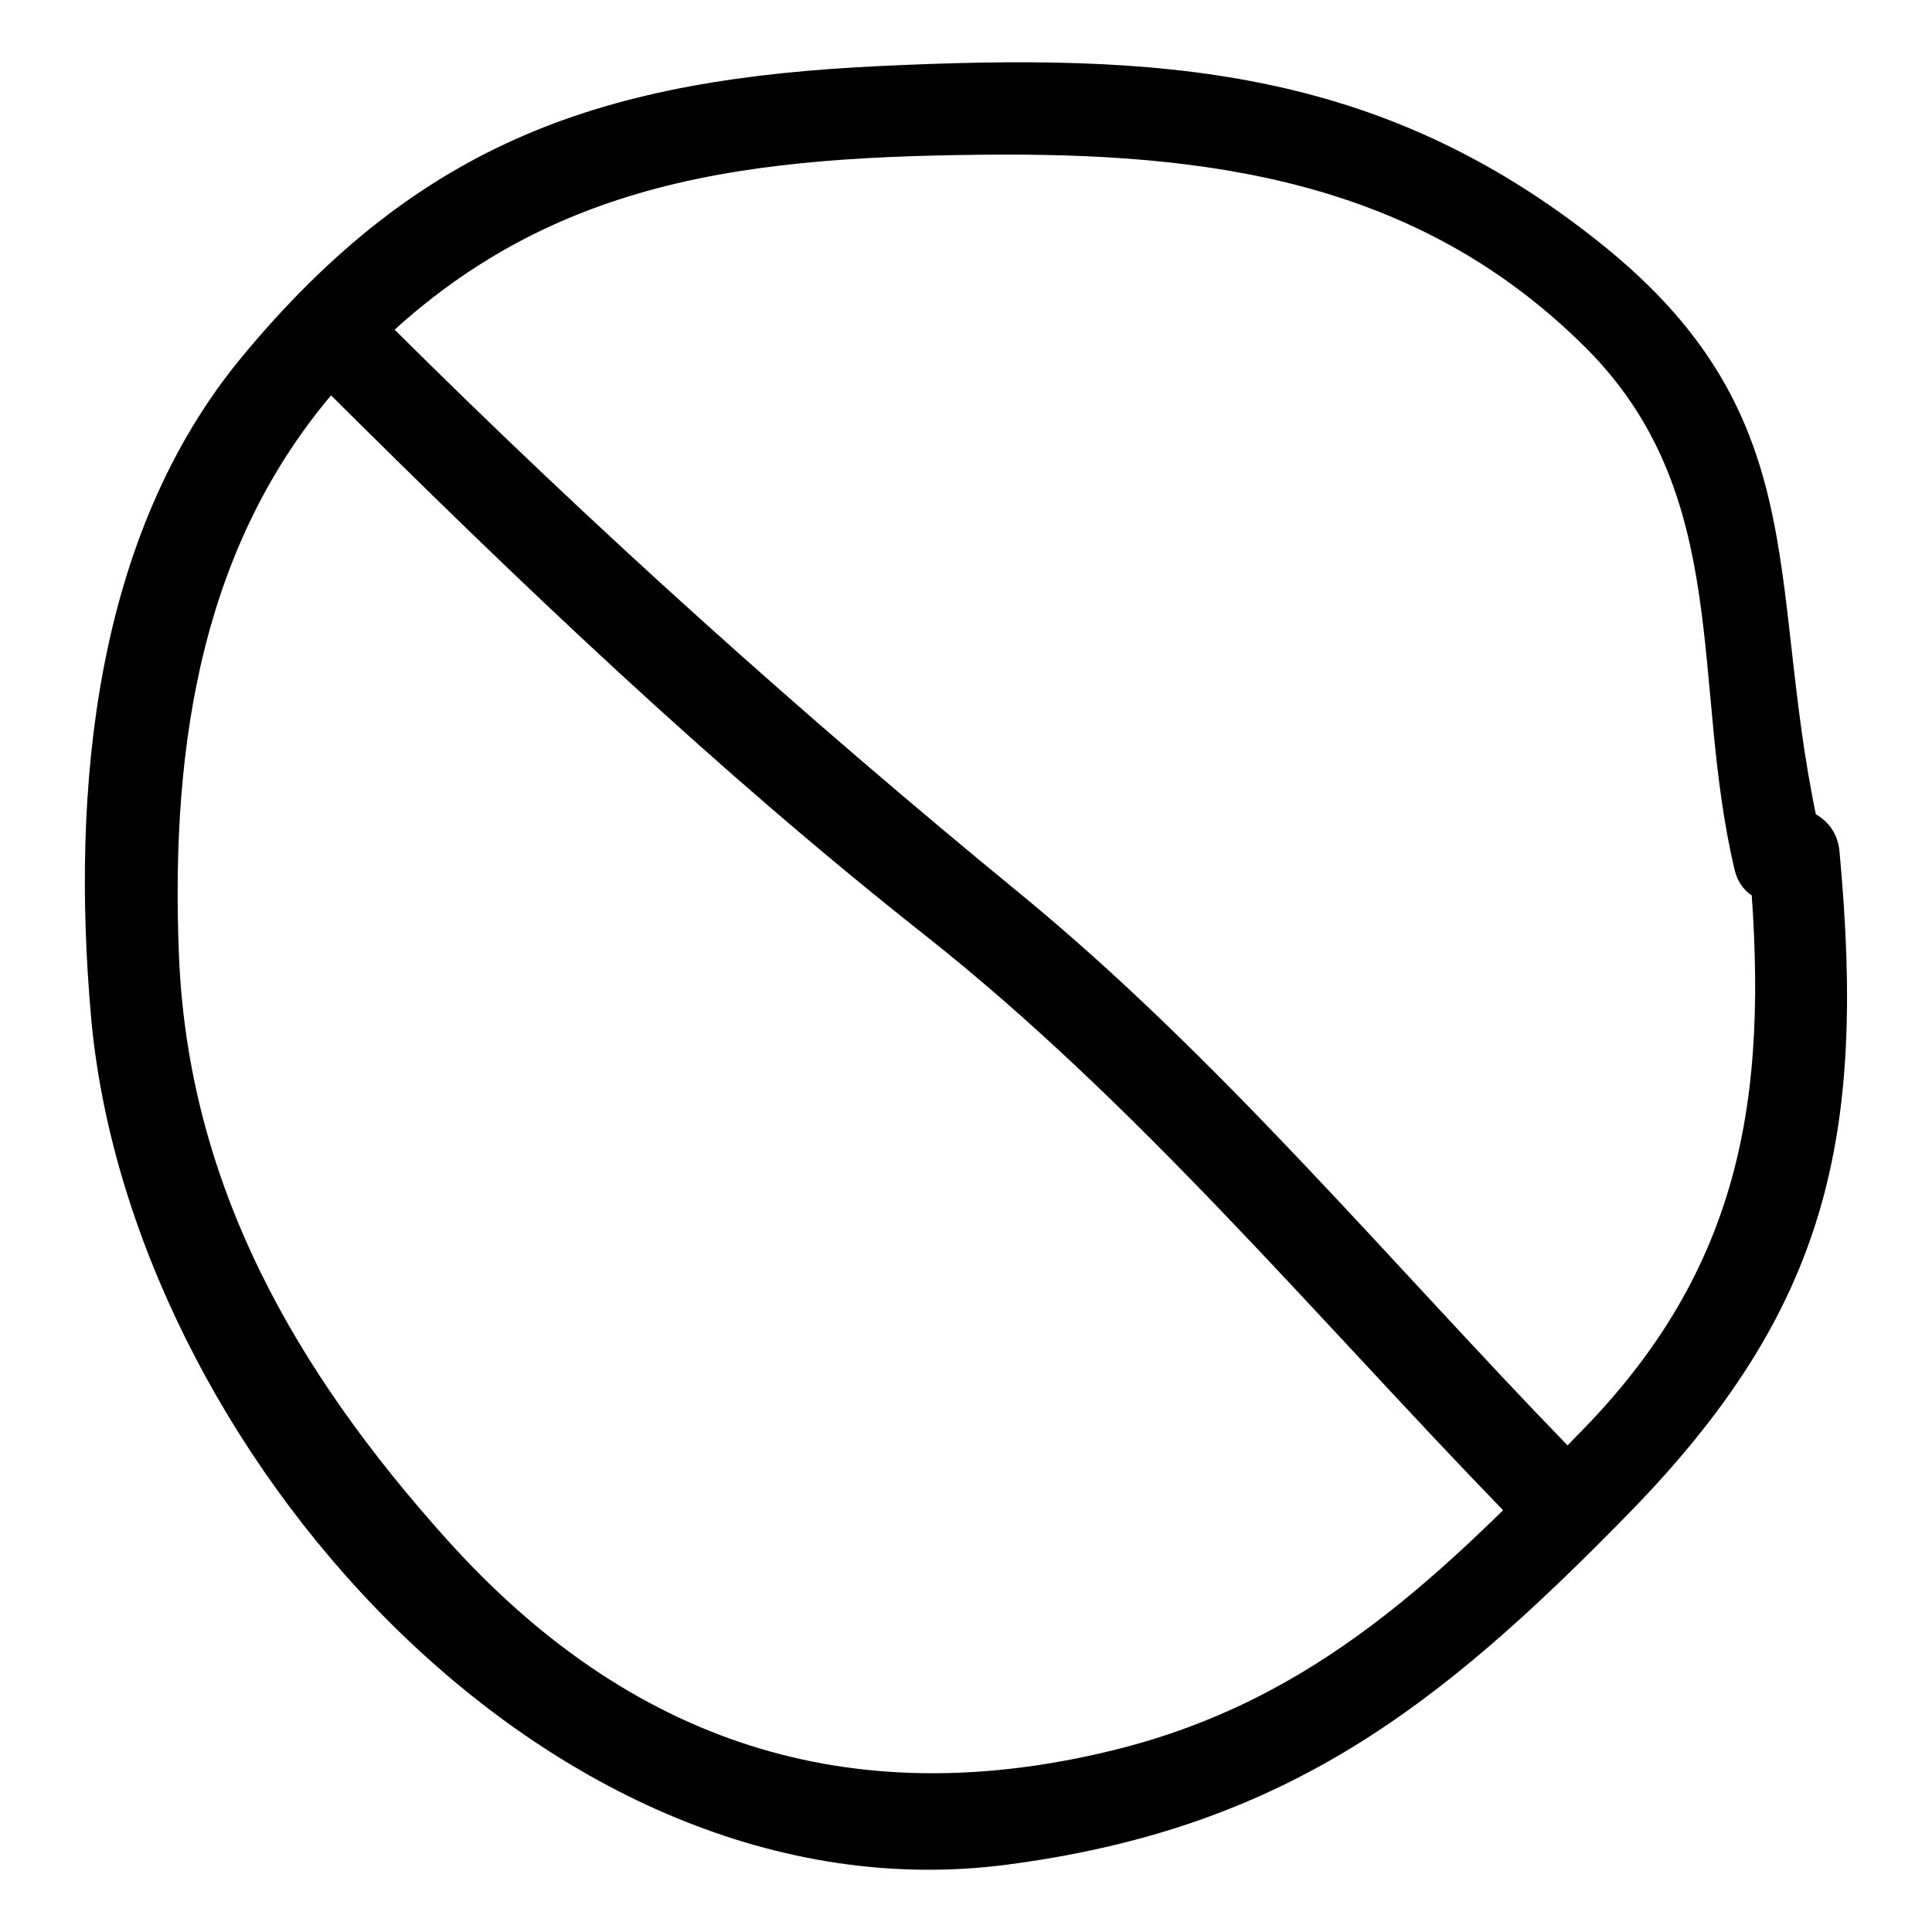
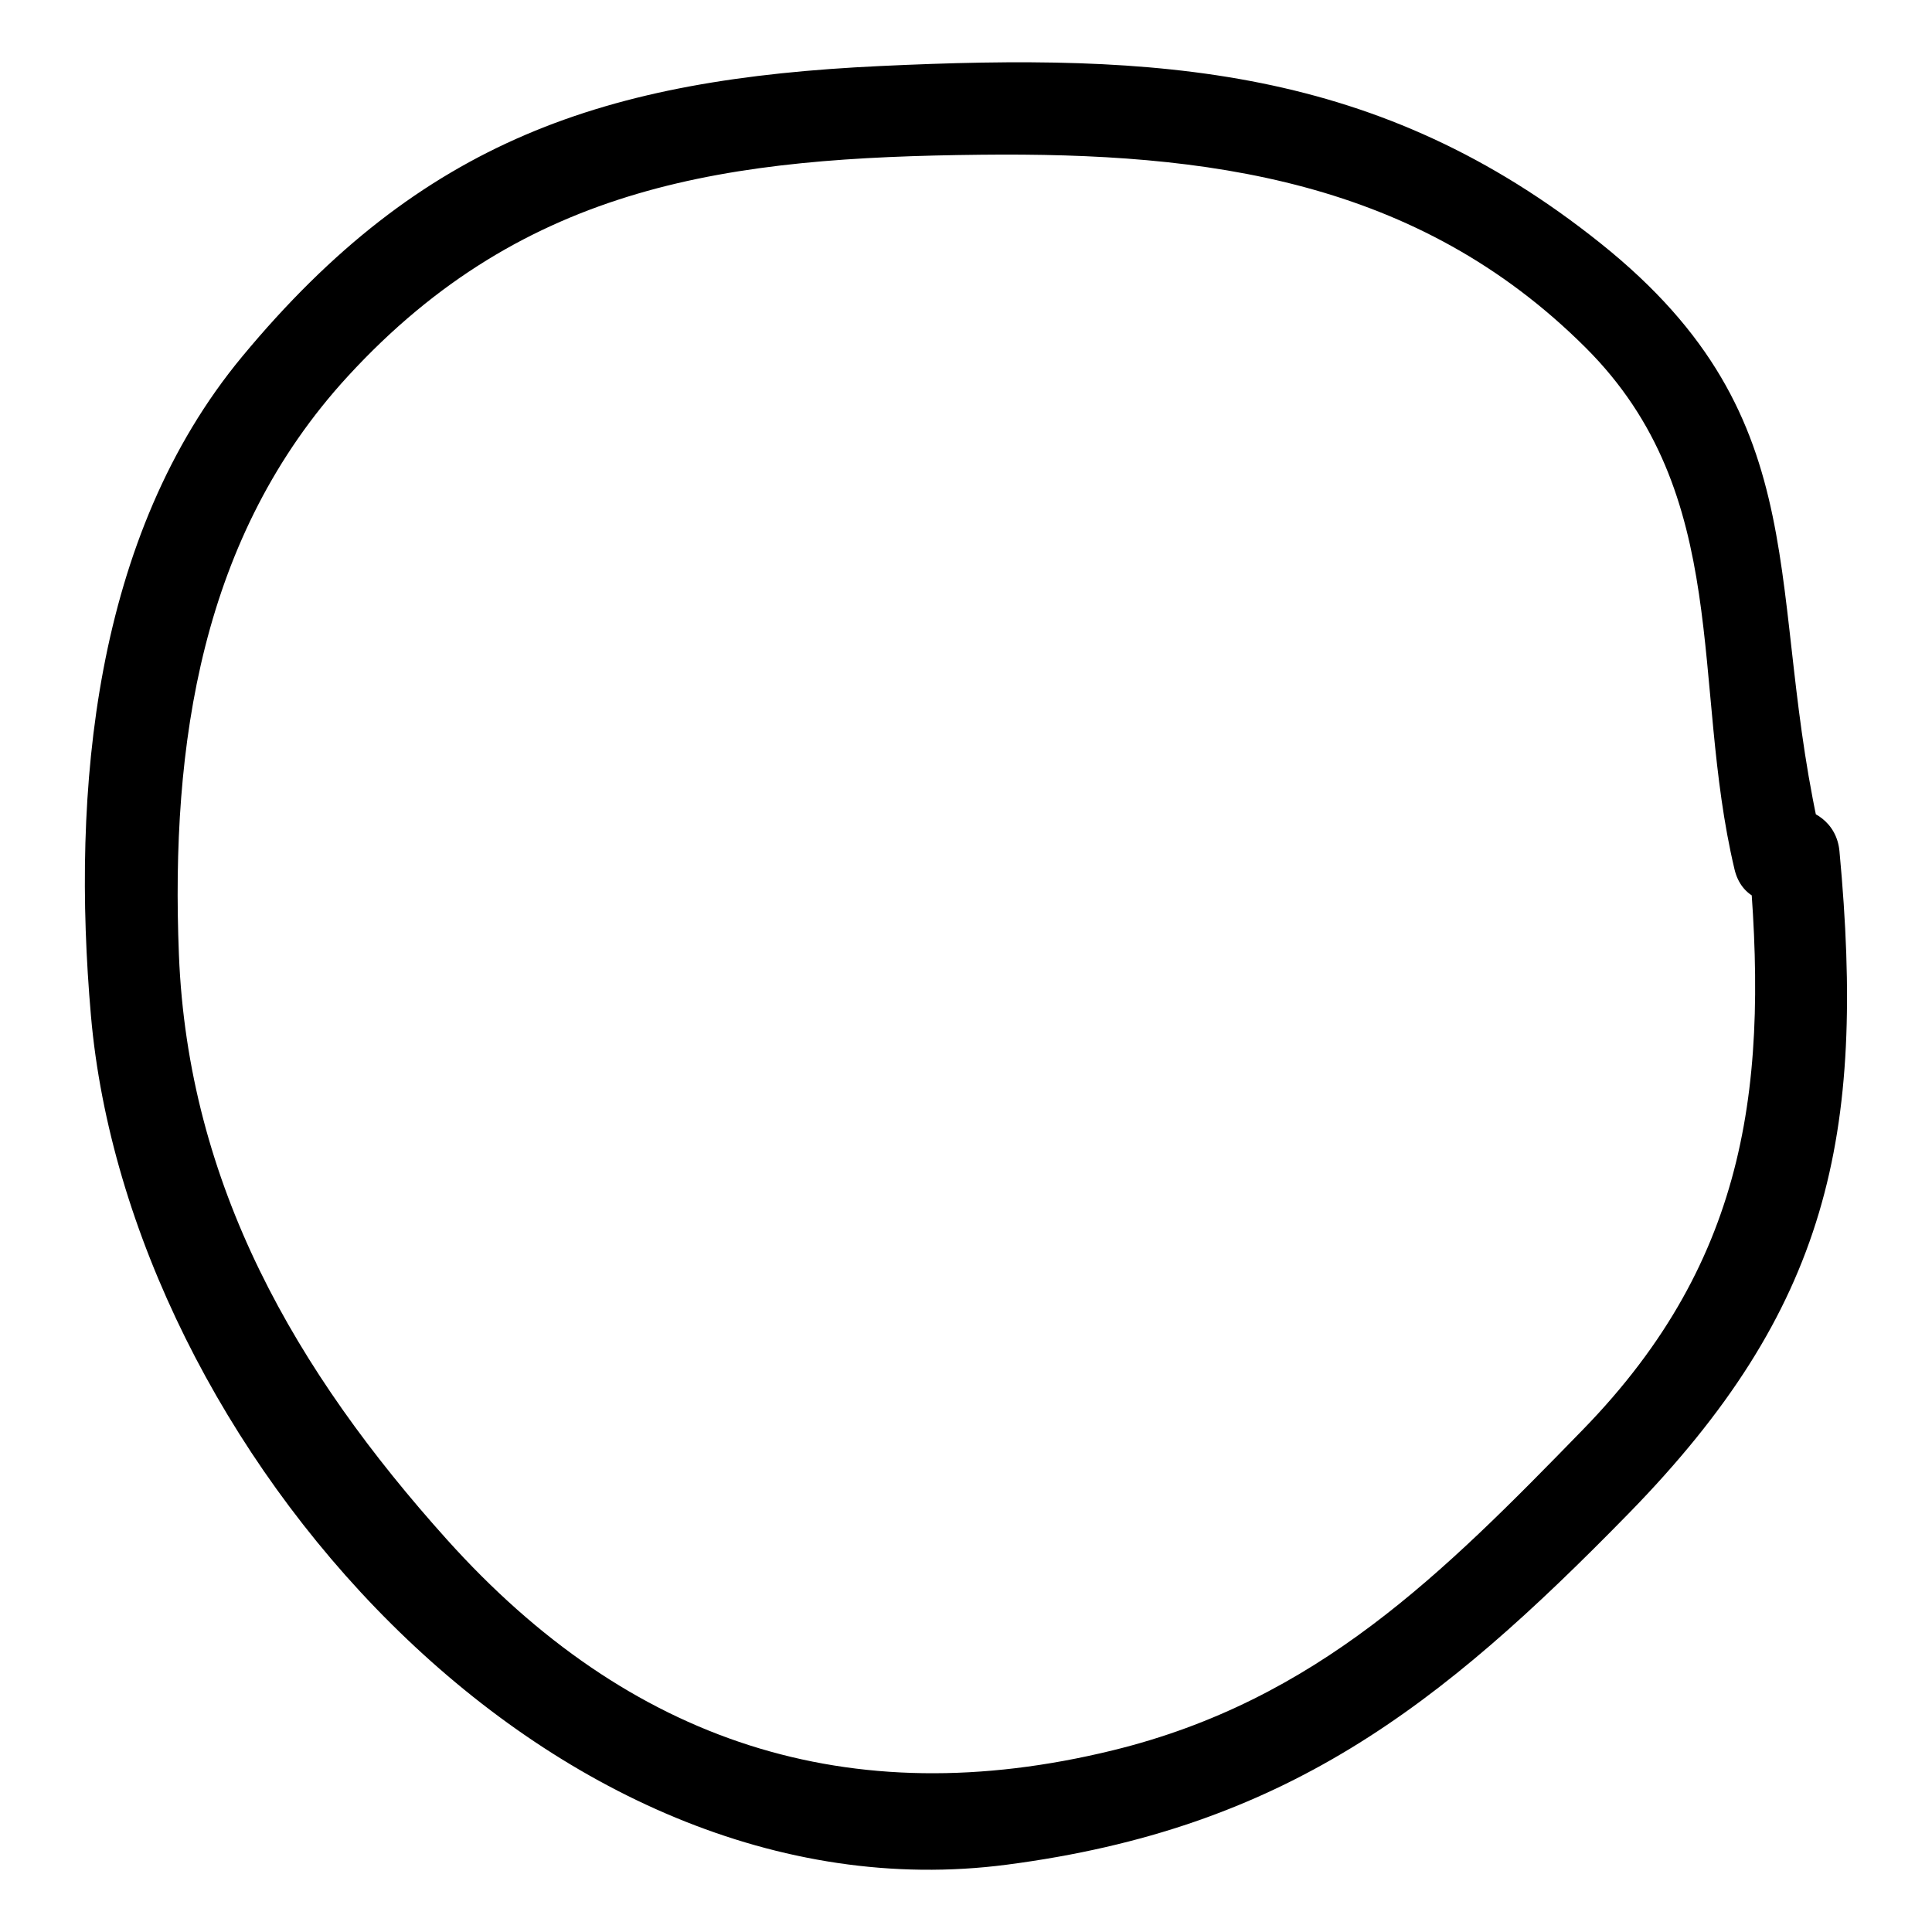
<svg xmlns="http://www.w3.org/2000/svg" fill="#000000" width="800px" height="800px" version="1.1" viewBox="144 144 512 512">
  <g>
    <path d="m607.27 369.59c5.648 60.488 0.477 107.8-43.738 153.23-37.309 38.332-70.594 71.812-124.64 85.039-69.961 17.125-128.17-2.144-176.39-55.793-40.105-44.617-68.664-93.973-71.09-155.08-2.219-55.855 5.926-110.97 44.758-153.26 47.207-51.418 101.54-58.008 167.7-58.719 60.125-0.648 115.69 6.621 160.31 51.094 39.223 39.094 27.785 88.996 39.484 138.29 3.598 15.16 26.957 8.742 23.355-6.438-15.953-67.227 0.168-112.23-58.777-159.41-58.938-47.188-117.38-50.504-190.99-47.043-72.77 3.422-121.36 19.441-169.07 76.988-39.363 47.477-45.297 115.04-40.082 174.7 9.957 113.92 121.34 240.82 242.74 224.97 73.516-9.598 114.52-41.664 164.73-93.031 52.953-54.164 62.973-99.867 55.906-175.54-1.434-15.391-25.672-15.539-24.219 0z" />
-     <path d="m230.9 247.95c50.781 50.5 102.07 99.555 158.33 143.97 56.105 44.297 103.54 101.18 153.24 152.45 10.867 11.211 27.988-5.926 17.129-17.129-47.387-48.883-92.629-103.27-145.31-146.45-58.16-47.68-112.88-96.887-166.26-149.97-11.066-11.008-28.203 6.113-17.129 17.125z" />
  </g>
</svg>